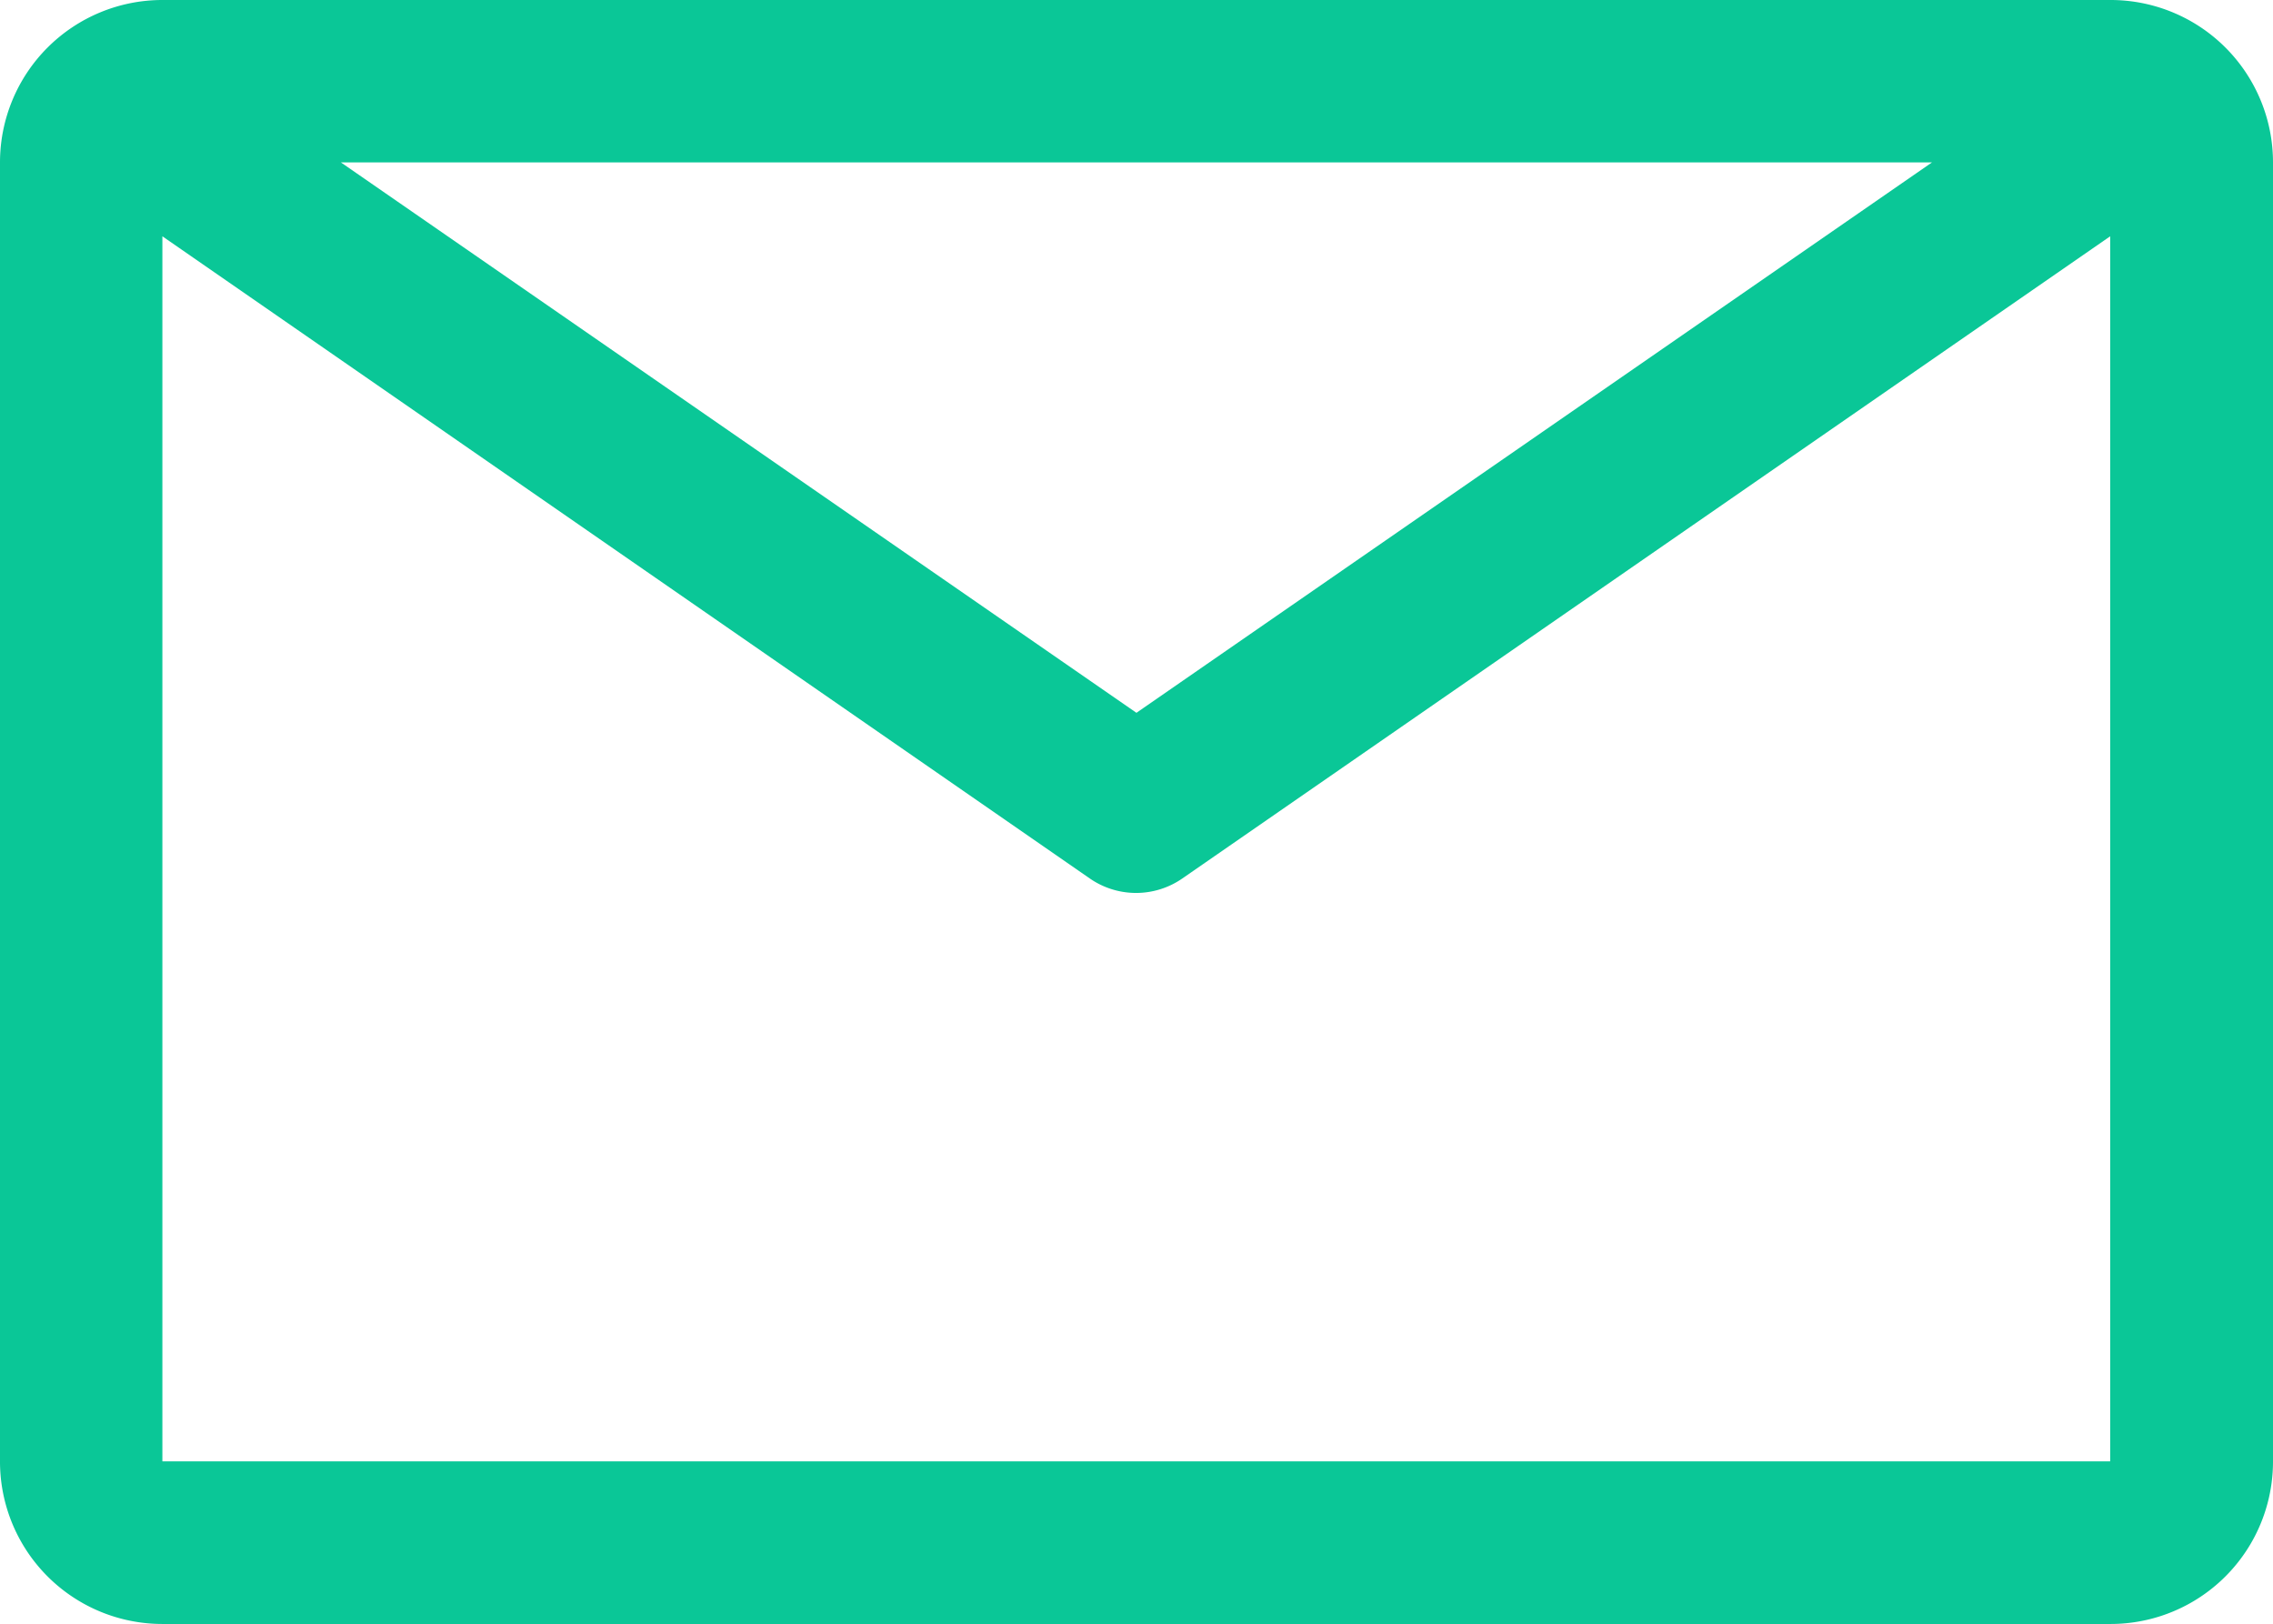
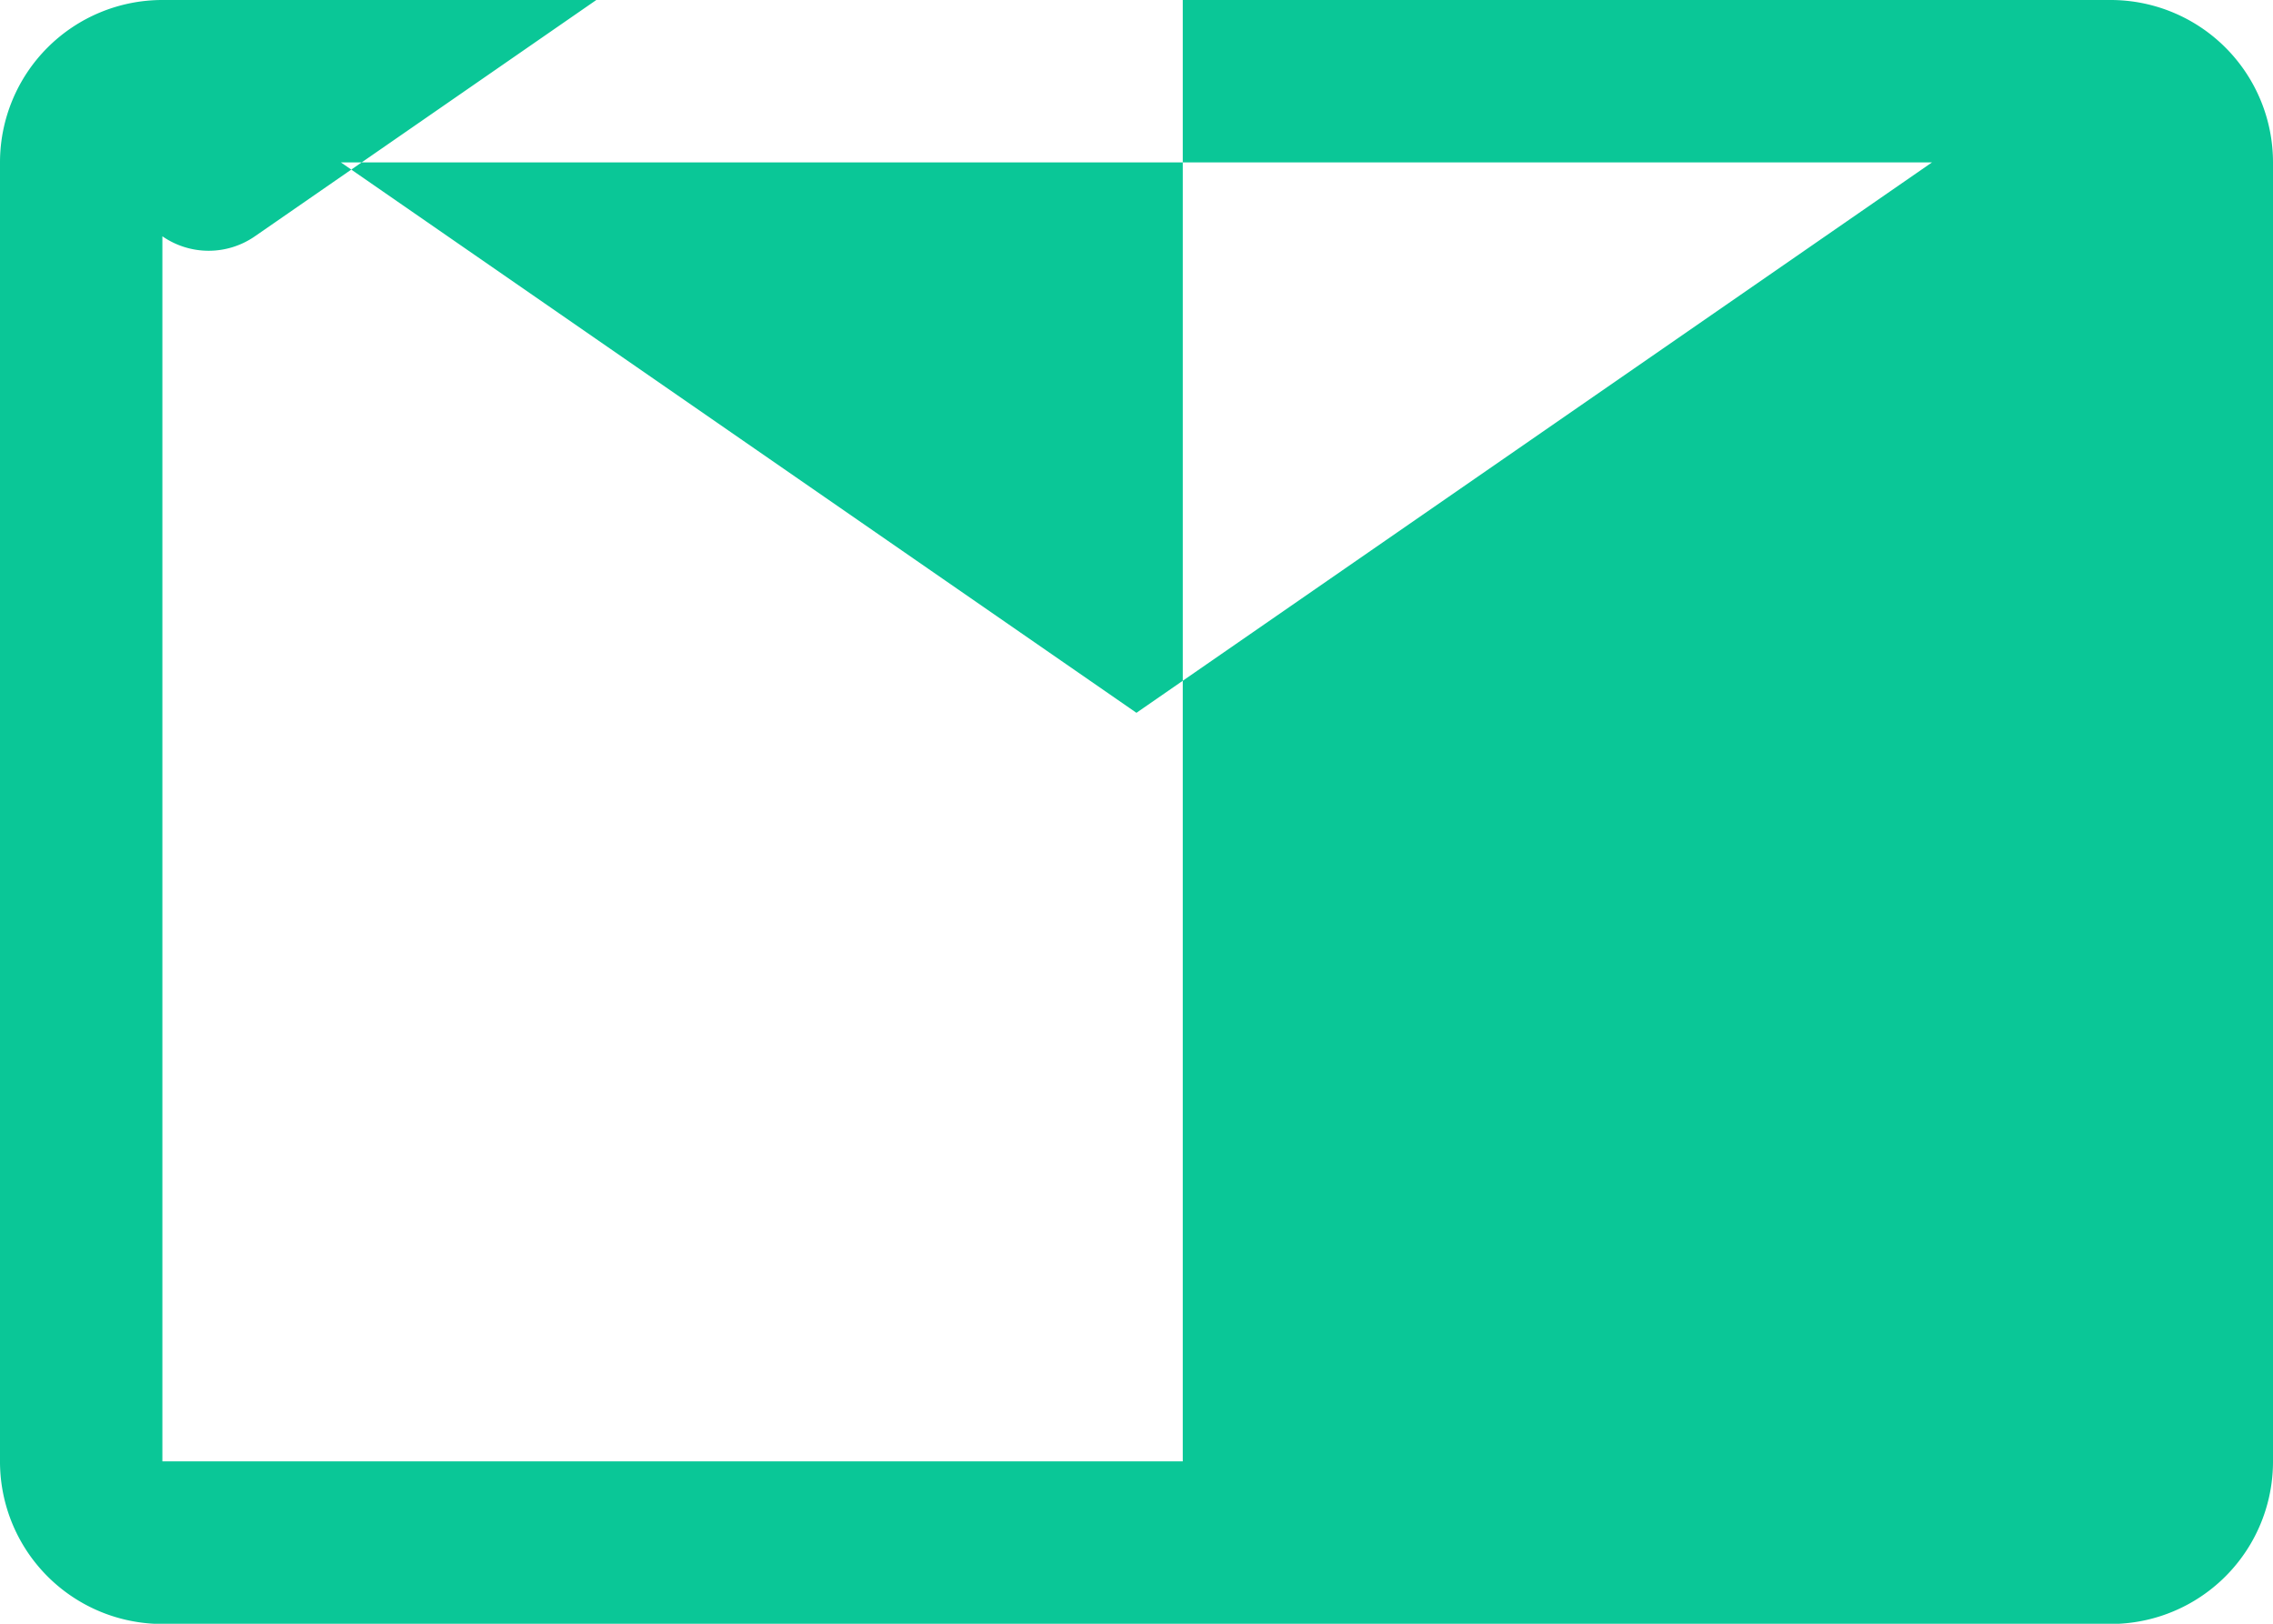
<svg xmlns="http://www.w3.org/2000/svg" id="email" width="20.857" height="14.898" viewBox="0 0 20.857 14.898">
-   <path id="Path_3" data-name="Path 3" d="M22.367,9H4.49A1.49,1.49,0,0,0,3,10.49V22.408A1.49,1.49,0,0,0,4.49,23.9H22.367a1.49,1.49,0,0,0,1.49-1.49V10.49A1.49,1.49,0,0,0,22.367,9Zm-1.639,1.49-7.3,5.05-7.3-5.05ZM4.49,22.408V11.168L13,17.06a.745.745,0,0,0,.849,0l8.514-5.892V22.408Z" transform="translate(-3 -9)" fill="#0ac797" />
+   <path id="Path_3" data-name="Path 3" d="M22.367,9H4.49A1.49,1.49,0,0,0,3,10.49V22.408A1.49,1.49,0,0,0,4.49,23.9H22.367a1.49,1.49,0,0,0,1.49-1.49V10.49A1.49,1.49,0,0,0,22.367,9Zm-1.639,1.49-7.3,5.05-7.3-5.05ZM4.49,22.408V11.168a.745.745,0,0,0,.849,0l8.514-5.892V22.408Z" transform="translate(-3 -9)" fill="#0ac797" />
</svg>